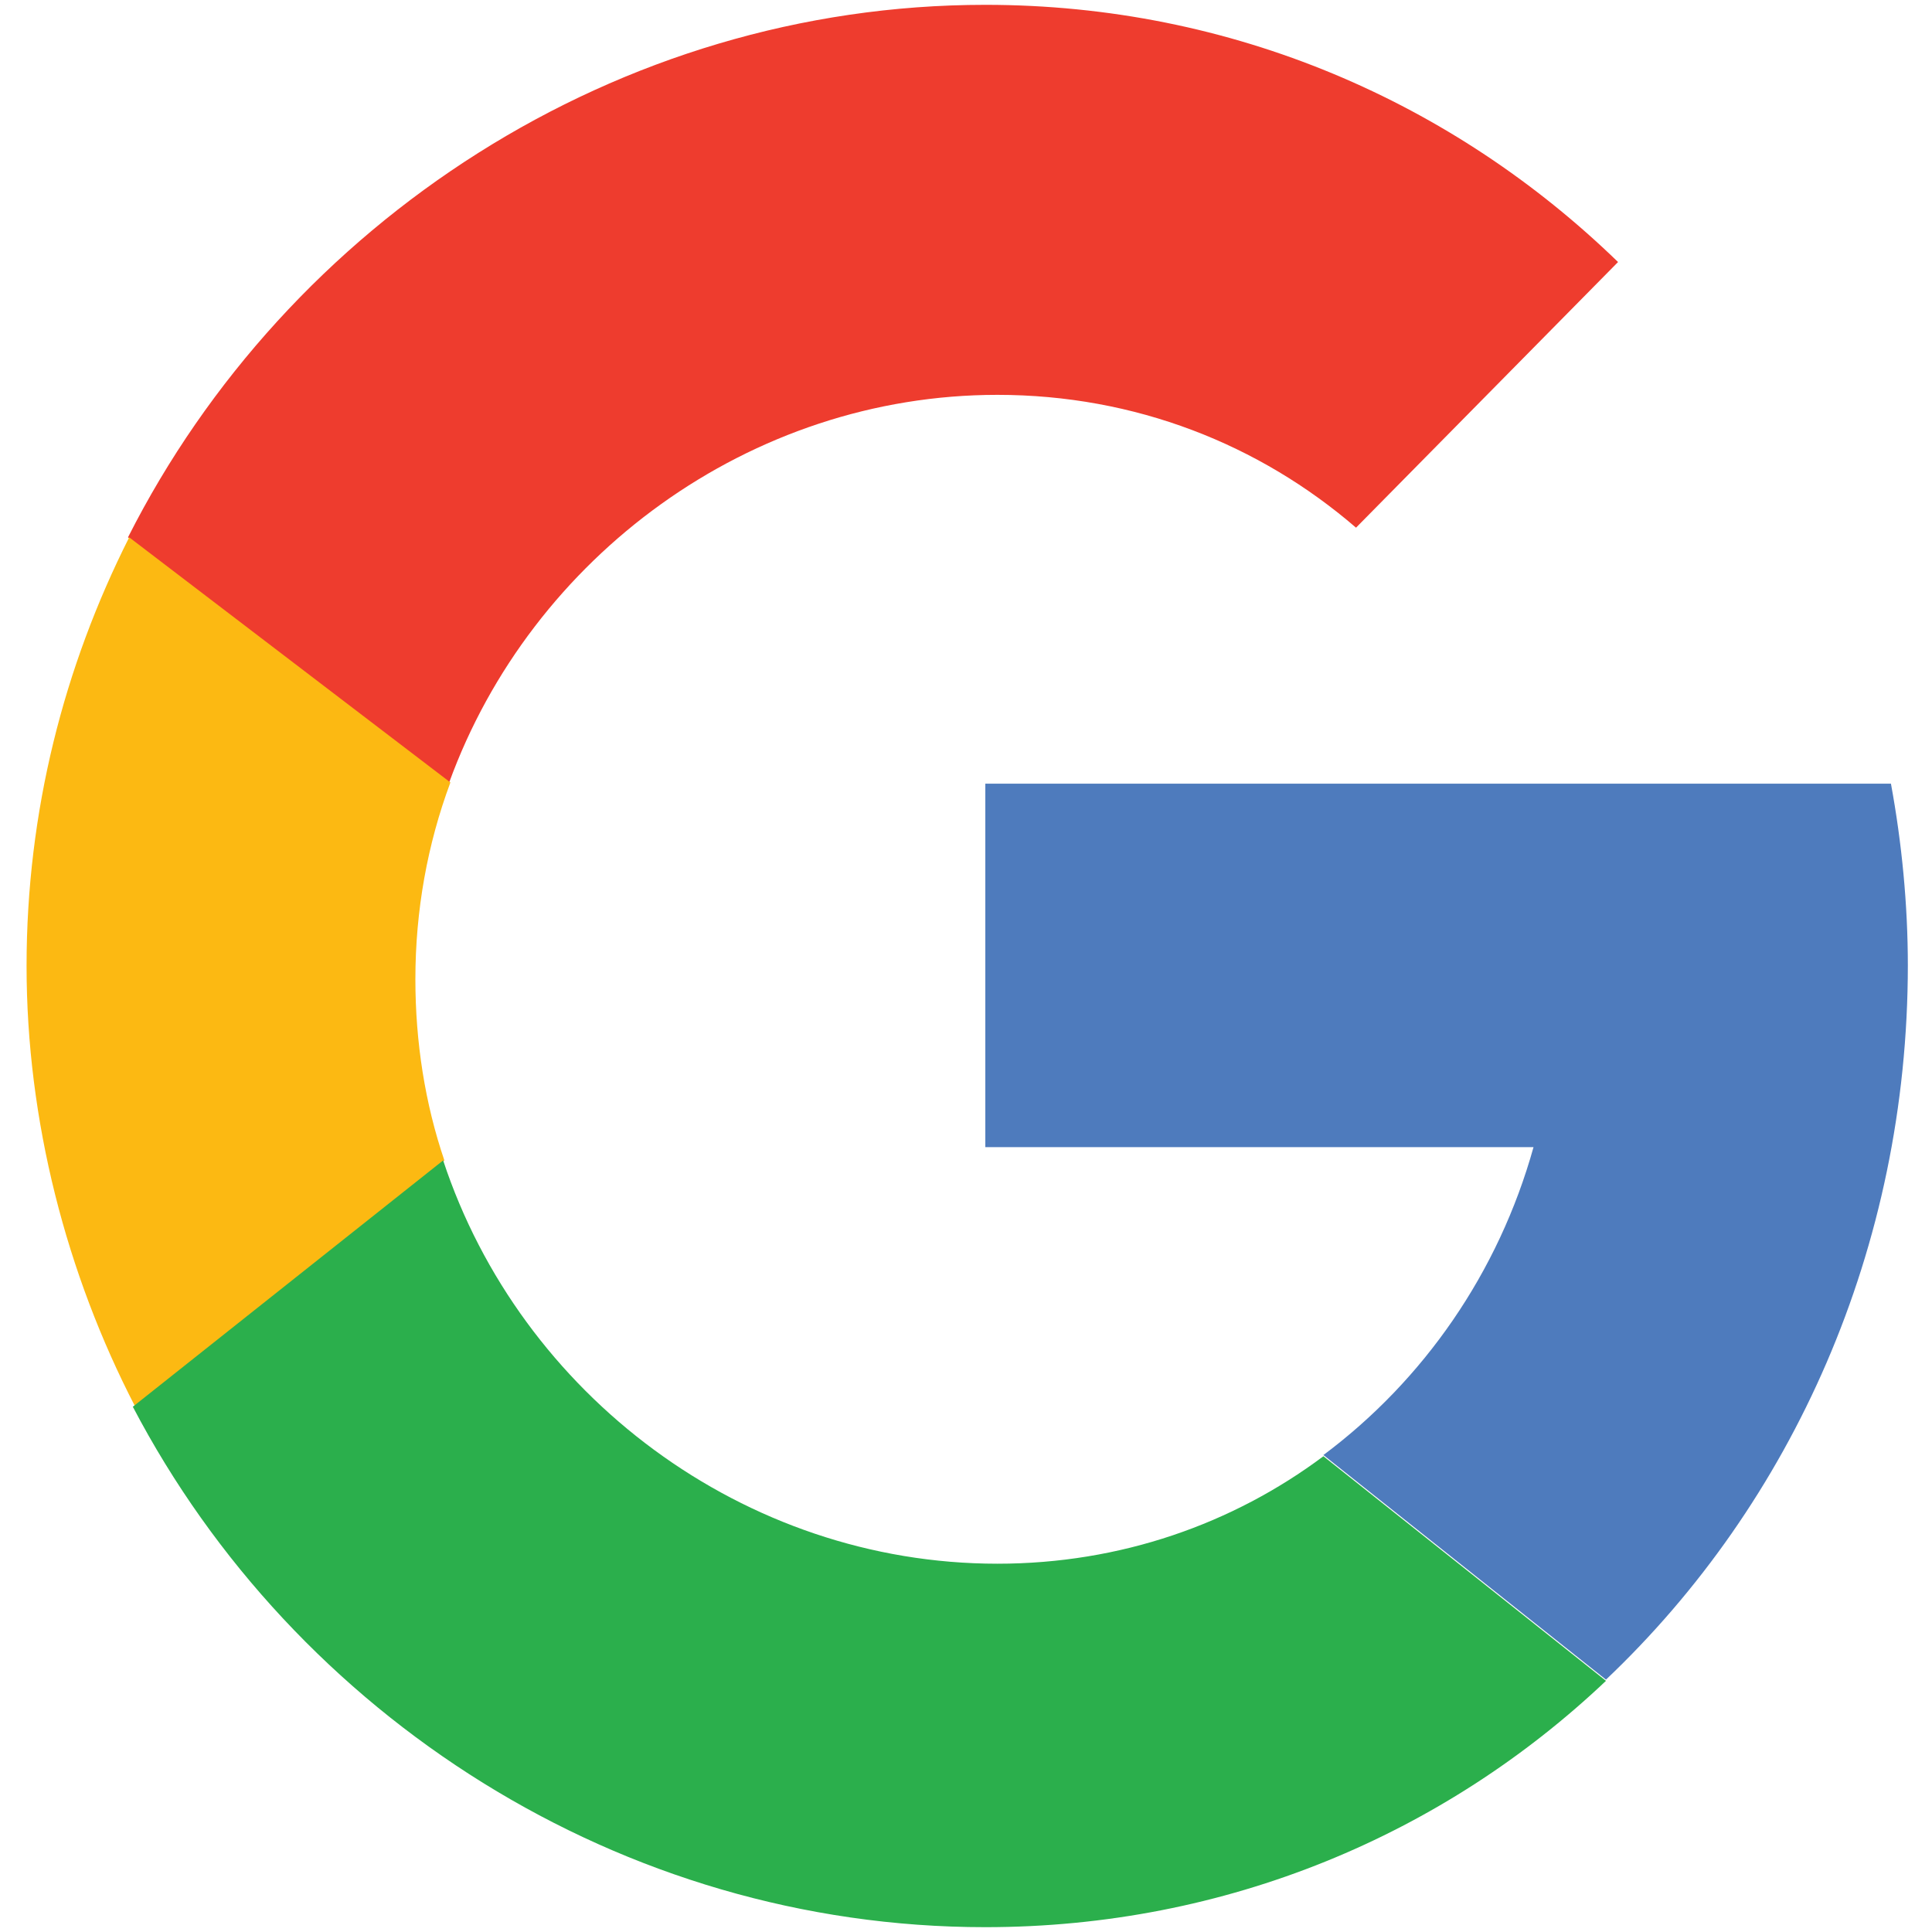
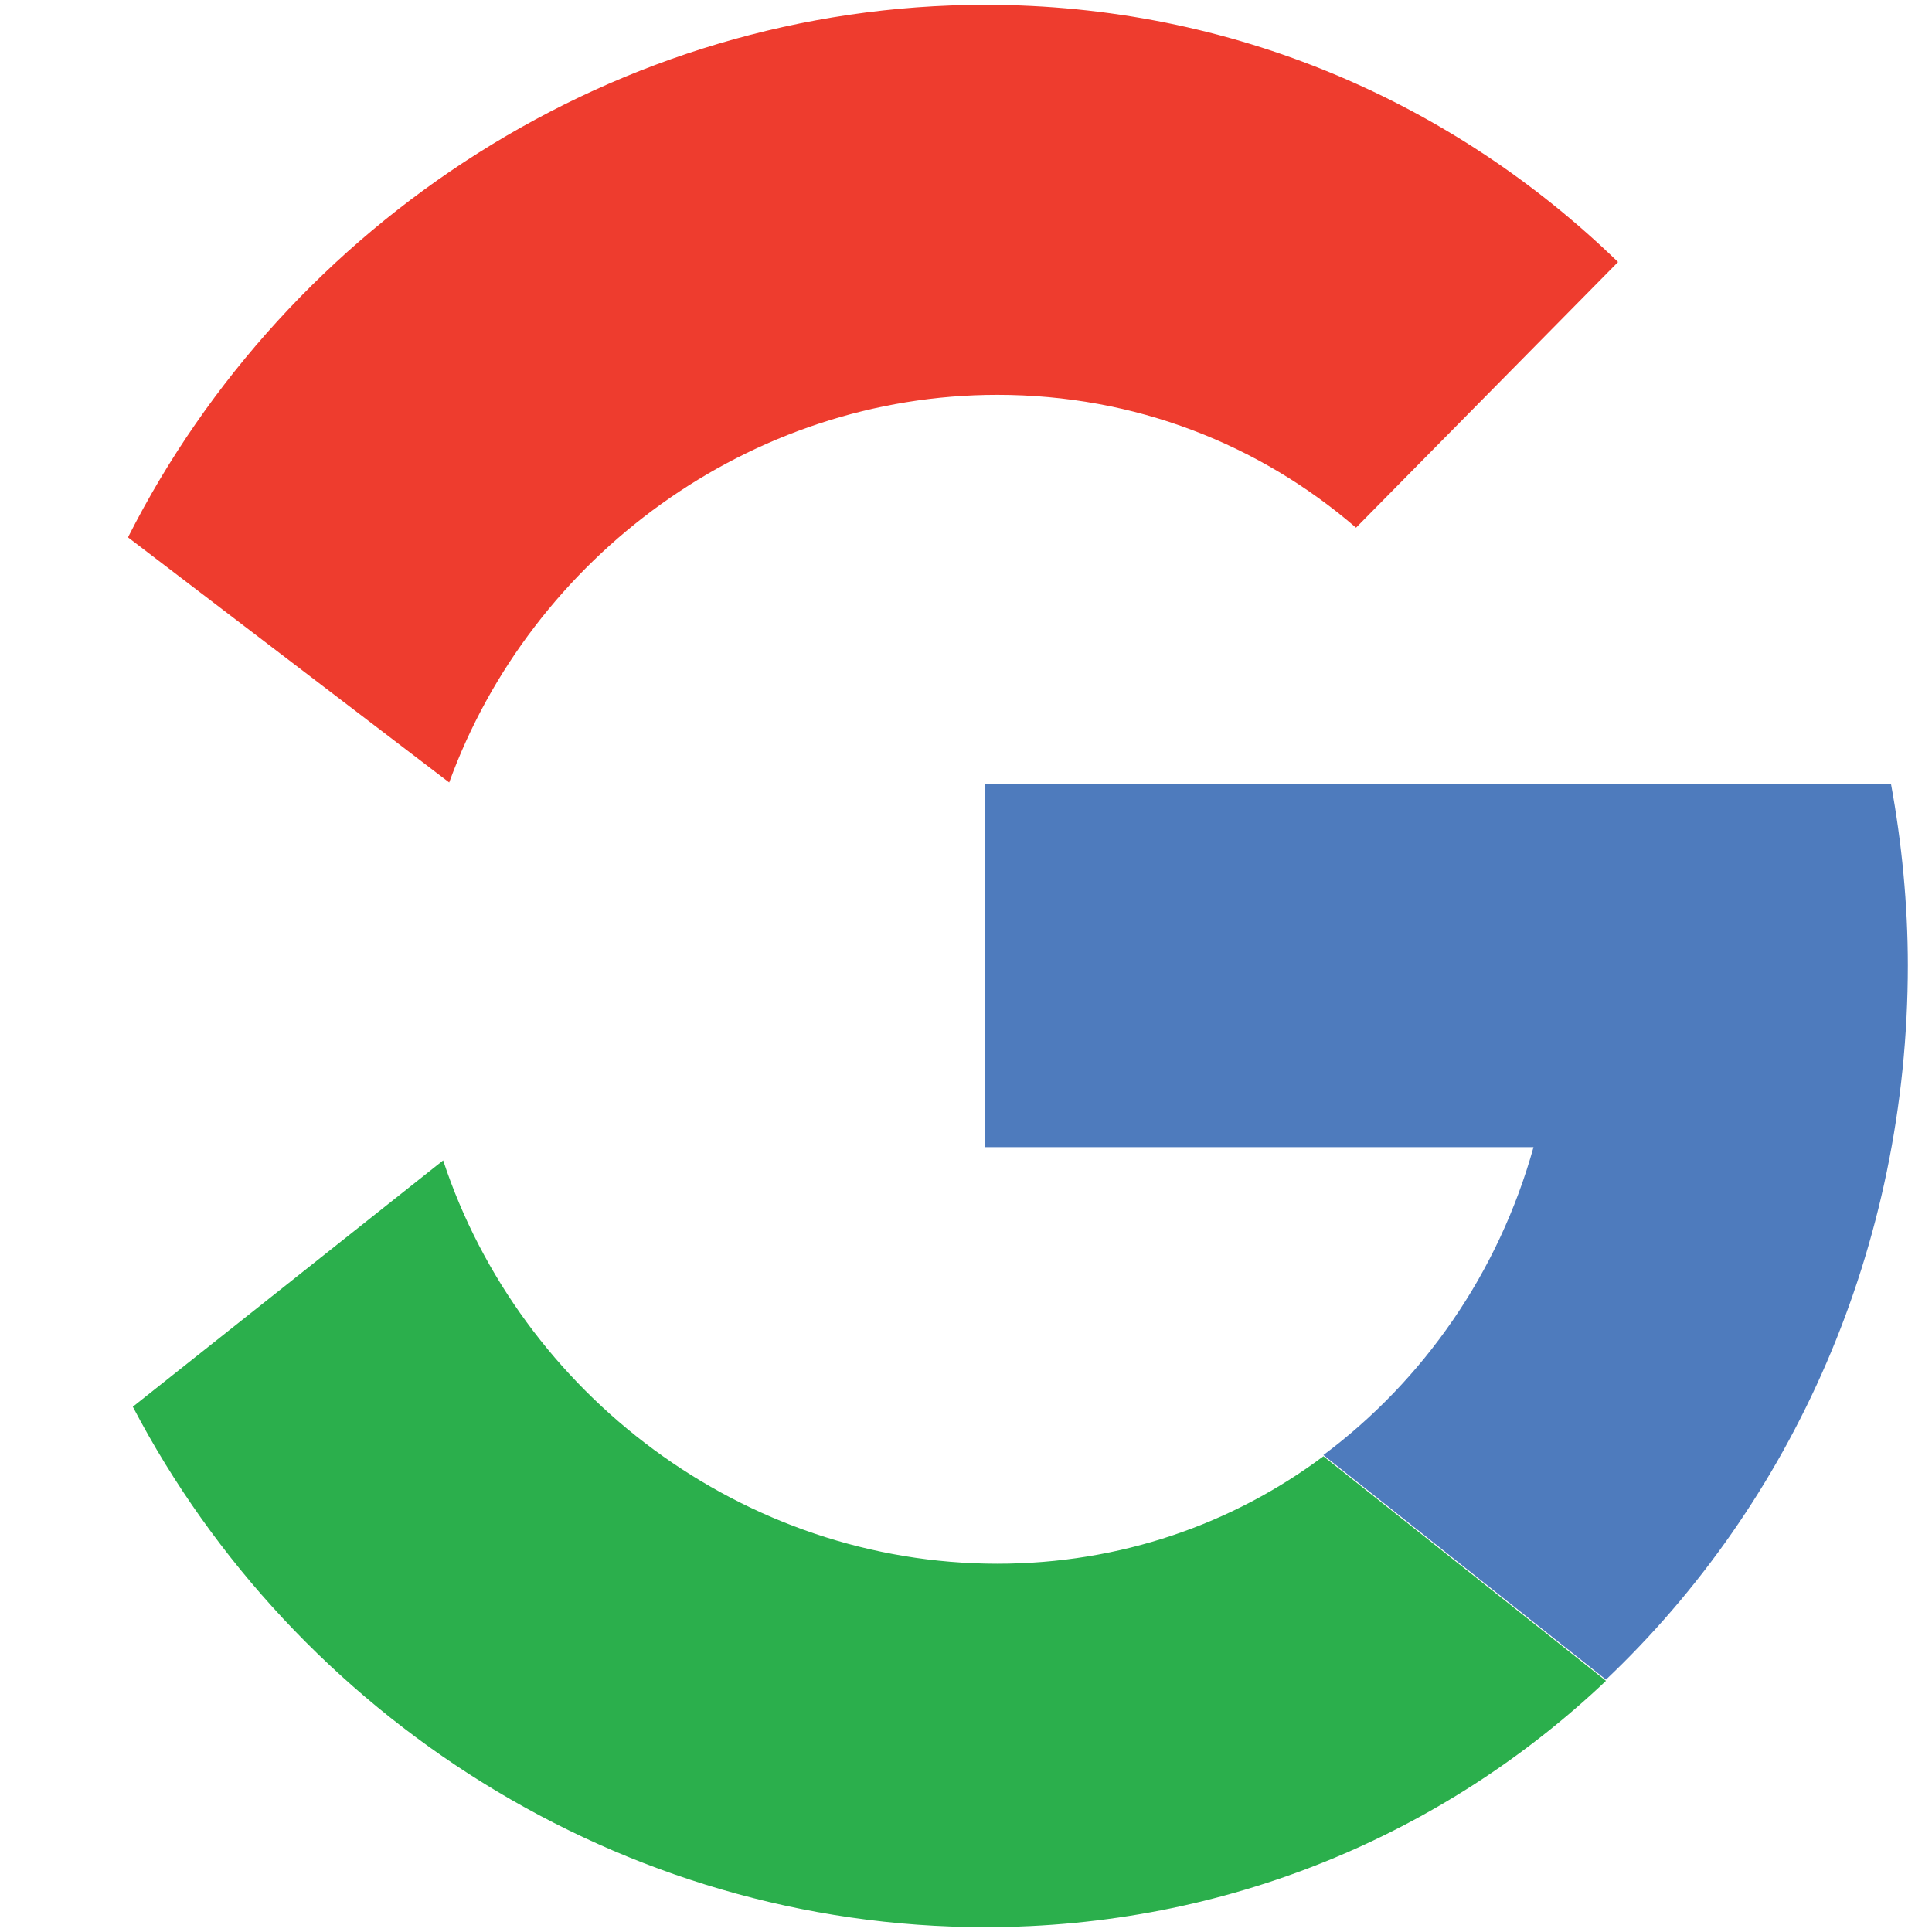
<svg xmlns="http://www.w3.org/2000/svg" id="Layer_1" data-name="Layer 1" width=".22in" height=".22in" viewBox="0 0 16 16">
  <defs>
    <style>
      .cls-1 {
        fill: #ee3c2e;
      }

      .cls-2 {
        fill: #fcb912;
      }

      .cls-3 {
        fill: #2baf4c;
      }

      .cls-4 {
        fill: #4e7bbd;
      }
    </style>
  </defs>
  <path class="cls-4" d="m15.8,8c0-.51-.05-1.02-.14-1.51h-7.5v3.01h4.54c-.29,1.04-.91,1.93-1.74,2.55l2.34,1.86c1.54-1.46,2.5-3.57,2.5-5.92Z" />
  <path class="cls-1" d="m8.26,3.27c1.14,0,2.17.41,2.97,1.1l2.17-2.2C12.04.85,10.21.04,8.16.04,5.11.04,2.38,1.84,1.06,4.45l2.66,2.03c.68-1.87,2.49-3.21,4.54-3.21Z" />
-   <path class="cls-2" d="m1.11,11.65l2.57-2.04c-.16-.47-.24-.98-.24-1.5,0-.57.1-1.12.29-1.63l-2.66-2.03c-.54,1.07-.85,2.27-.85,3.55s.33,2.55.9,3.65Z" />
  <path class="cls-3" d="m3.67,9.61l-2.57,2.04c1.34,2.56,4.04,4.31,7.06,4.31,2,0,3.8-.77,5.14-2.04l-2.34-1.86c-.75.56-1.68.89-2.7.89-2.1,0-3.95-1.4-4.59-3.34Z" />
</svg>